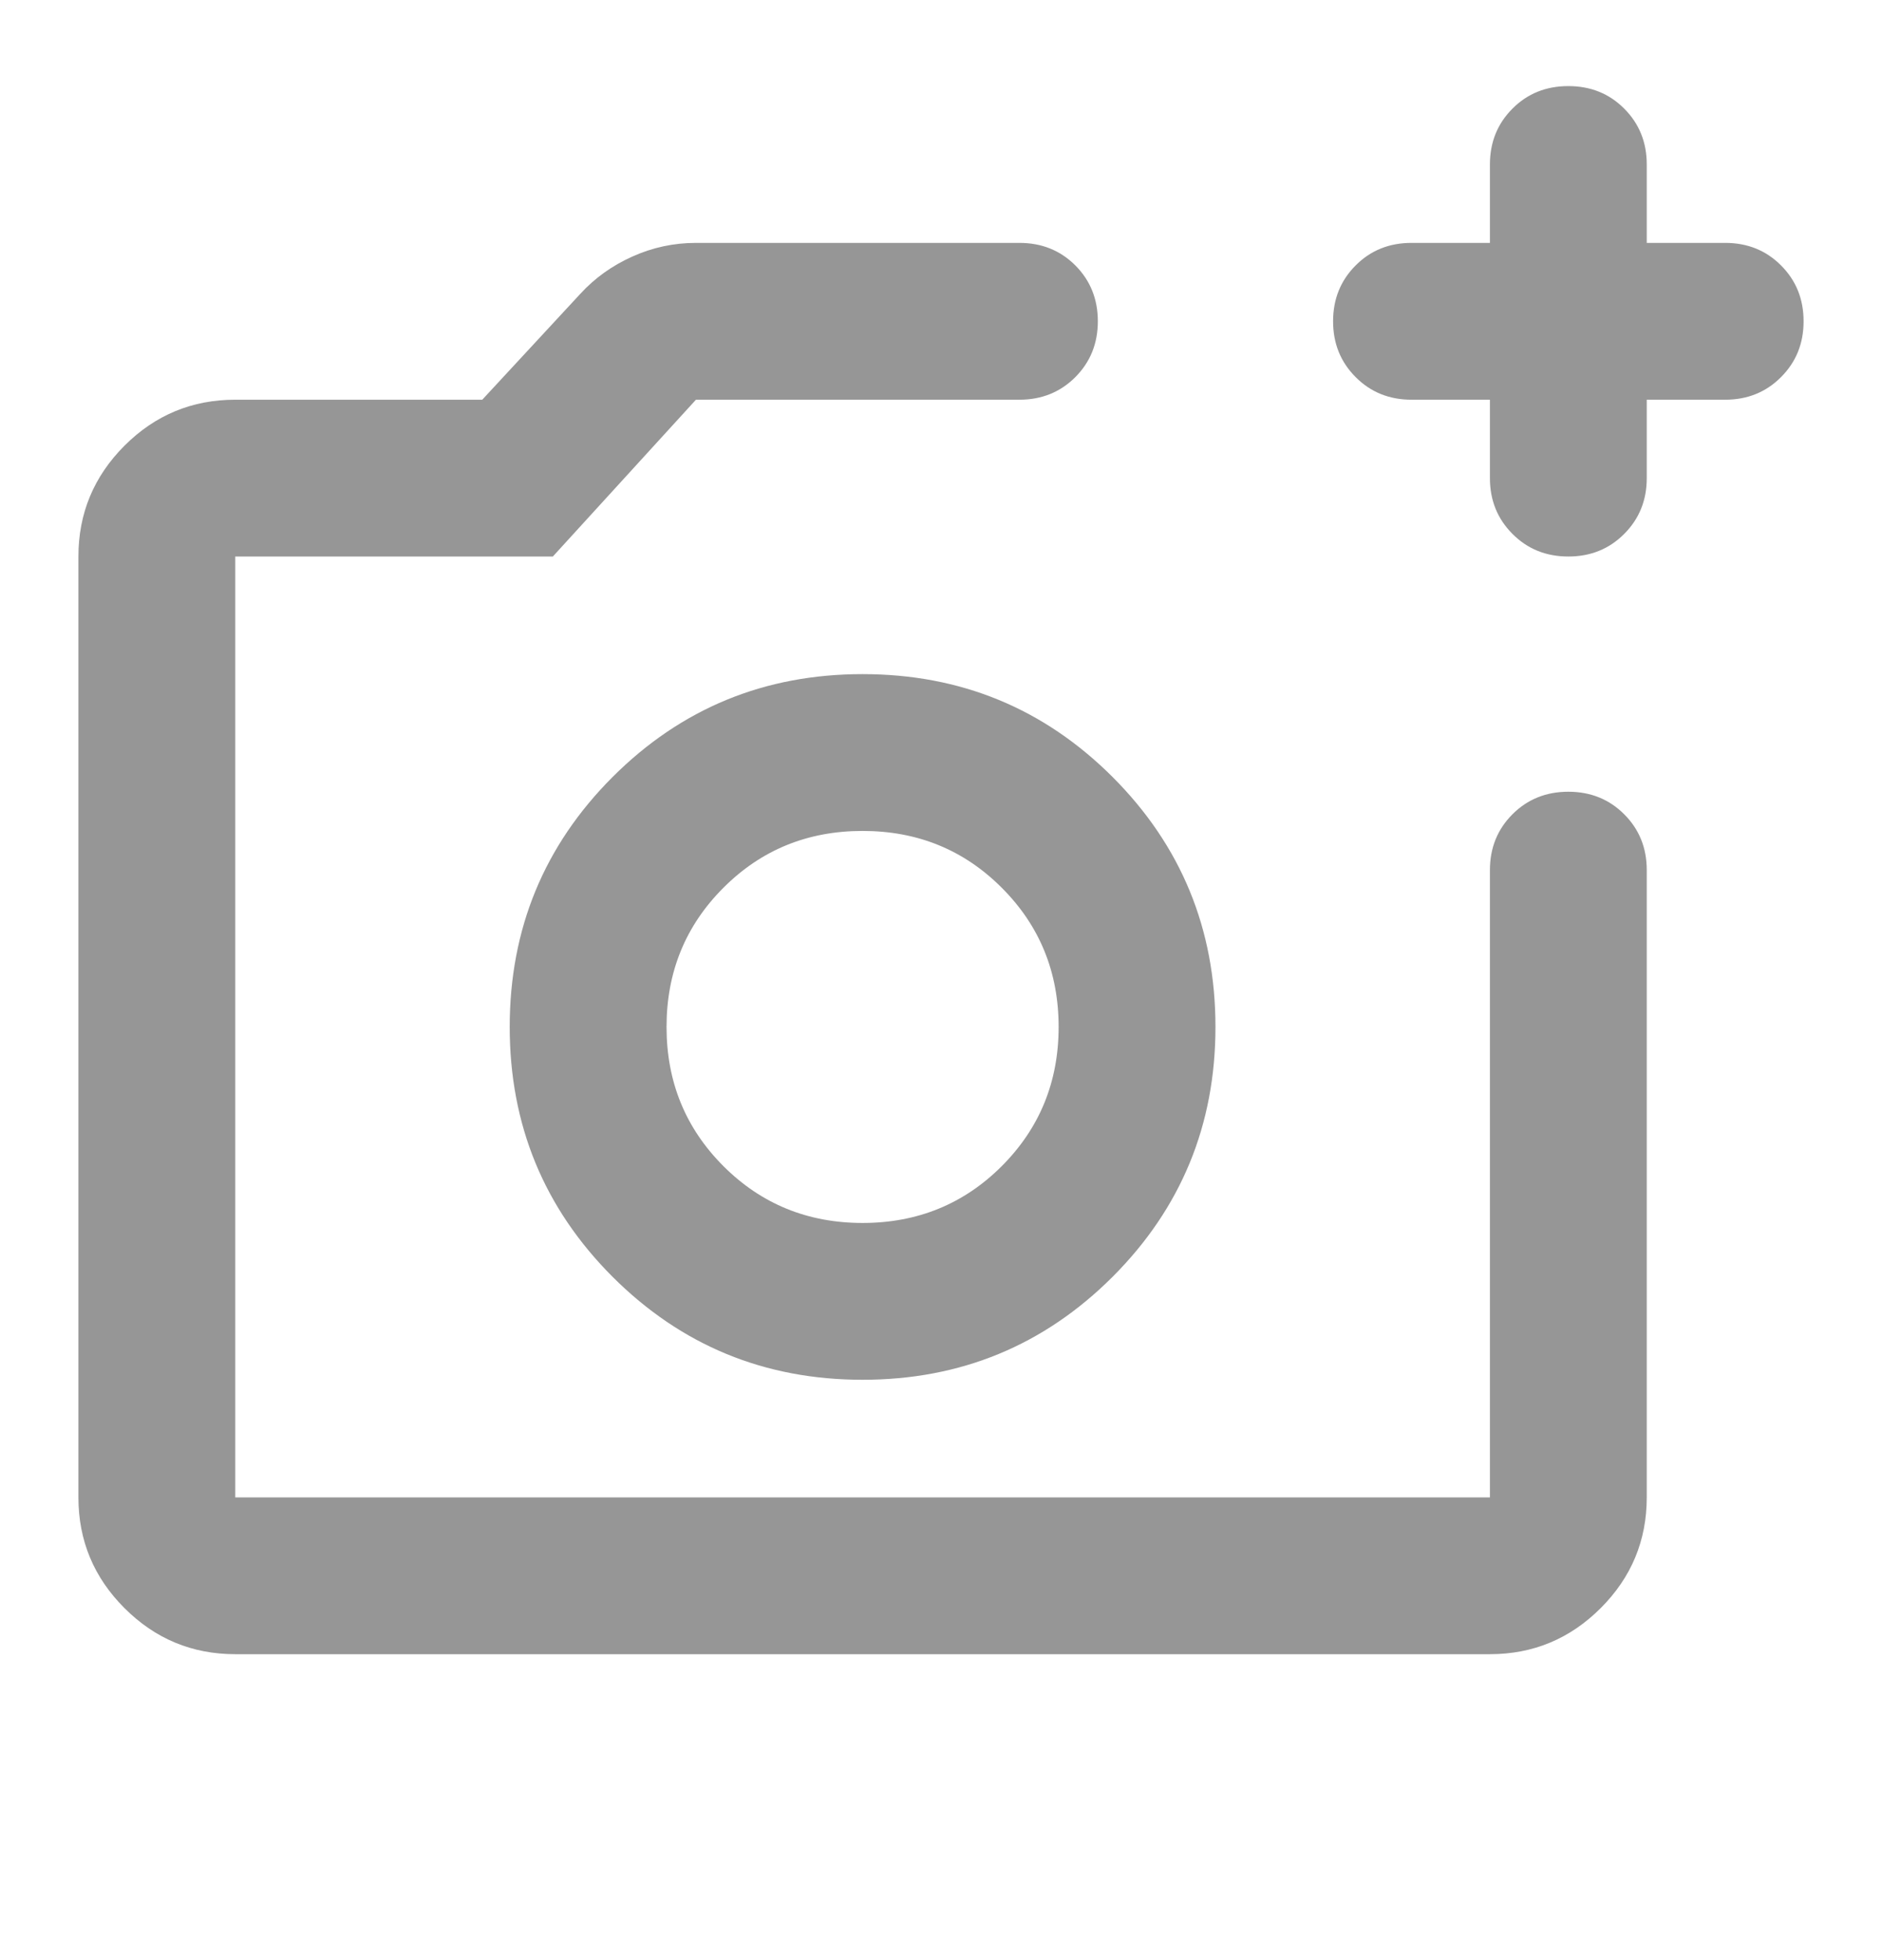
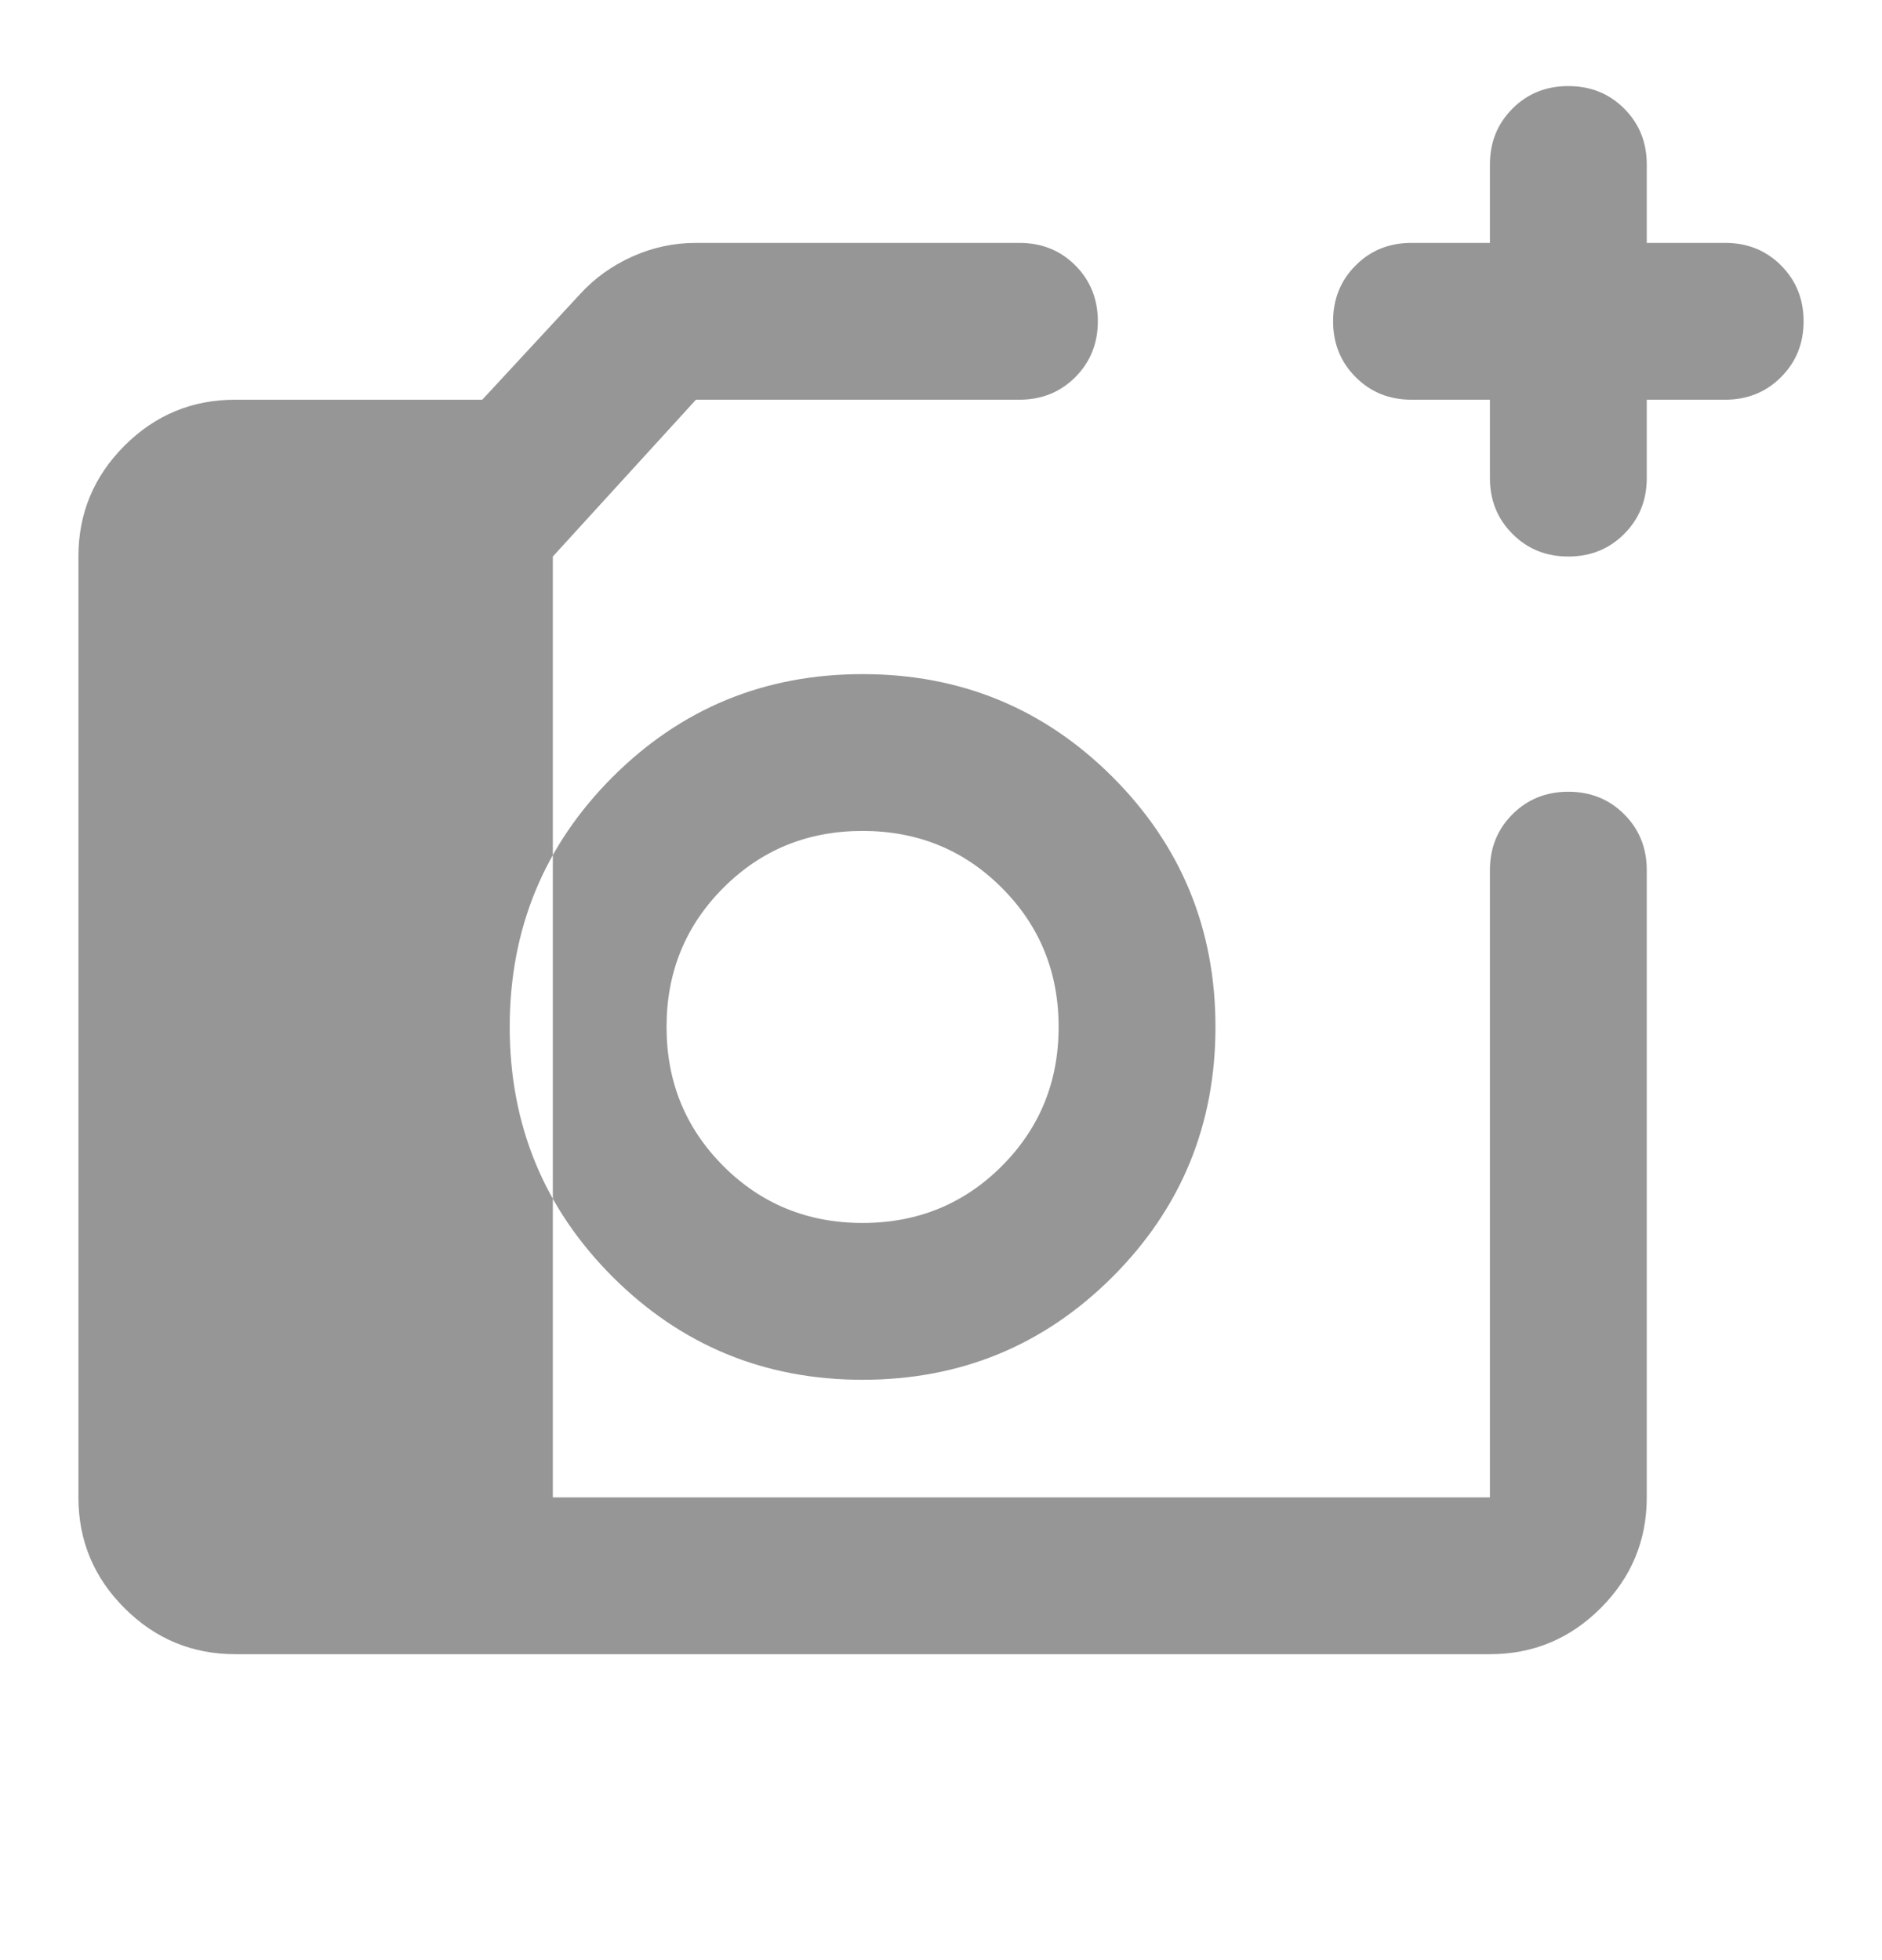
<svg xmlns="http://www.w3.org/2000/svg" width="24" height="25" viewBox="0 0 24 25" fill="none">
-   <path d="M3 21.098C2.45 21.098 1.979 20.902 1.587 20.51C1.196 20.119 1 19.648 1 19.098V7.098C1 6.548 1.196 6.077 1.587 5.685C1.979 5.293 2.45 5.098 3 5.098H6.15L7.4 3.748C7.583 3.548 7.804 3.389 8.062 3.273C8.321 3.156 8.592 3.098 8.875 3.098H13C13.283 3.098 13.521 3.193 13.713 3.385C13.904 3.577 14 3.814 14 4.098C14 4.381 13.904 4.618 13.713 4.81C13.521 5.002 13.283 5.098 13 5.098H8.875L7.05 7.098H3V19.098H19V11.098C19 10.814 19.096 10.577 19.288 10.385C19.479 10.194 19.717 10.098 20 10.098C20.283 10.098 20.521 10.194 20.712 10.385C20.904 10.577 21 10.814 21 11.098V19.098C21 19.648 20.804 20.119 20.413 20.51C20.021 20.902 19.55 21.098 19 21.098H3ZM19 5.098H18C17.717 5.098 17.479 5.002 17.288 4.81C17.096 4.618 17 4.381 17 4.098C17 3.814 17.096 3.577 17.288 3.385C17.479 3.193 17.717 3.098 18 3.098H19V2.098C19 1.814 19.096 1.577 19.288 1.385C19.479 1.193 19.717 1.098 20 1.098C20.283 1.098 20.521 1.193 20.712 1.385C20.904 1.577 21 1.814 21 2.098V3.098H22C22.283 3.098 22.521 3.193 22.712 3.385C22.904 3.577 23 3.814 23 4.098C23 4.381 22.904 4.618 22.712 4.81C22.521 5.002 22.283 5.098 22 5.098H21V6.098C21 6.381 20.904 6.618 20.712 6.81C20.521 7.002 20.283 7.098 20 7.098C19.717 7.098 19.479 7.002 19.288 6.81C19.096 6.618 19 6.381 19 6.098V5.098ZM11 17.598C12.25 17.598 13.312 17.16 14.188 16.285C15.062 15.41 15.5 14.348 15.5 13.098C15.5 11.848 15.062 10.785 14.188 9.91C13.312 9.035 12.25 8.598 11 8.598C9.75 8.598 8.688 9.035 7.812 9.91C6.938 10.785 6.5 11.848 6.5 13.098C6.5 14.348 6.938 15.41 7.812 16.285C8.688 17.16 9.75 17.598 11 17.598ZM11 15.598C10.3 15.598 9.708 15.356 9.225 14.873C8.742 14.389 8.5 13.798 8.5 13.098C8.5 12.398 8.742 11.806 9.225 11.323C9.708 10.839 10.3 10.598 11 10.598C11.7 10.598 12.292 10.839 12.775 11.323C13.258 11.806 13.5 12.398 13.5 13.098C13.5 13.798 13.258 14.389 12.775 14.873C12.292 15.356 11.7 15.598 11 15.598Z" fill="#969696" />
+   <path d="M3 21.098C2.45 21.098 1.979 20.902 1.587 20.51C1.196 20.119 1 19.648 1 19.098V7.098C1 6.548 1.196 6.077 1.587 5.685C1.979 5.293 2.45 5.098 3 5.098H6.15L7.4 3.748C7.583 3.548 7.804 3.389 8.062 3.273C8.321 3.156 8.592 3.098 8.875 3.098H13C13.283 3.098 13.521 3.193 13.713 3.385C13.904 3.577 14 3.814 14 4.098C14 4.381 13.904 4.618 13.713 4.81C13.521 5.002 13.283 5.098 13 5.098H8.875L7.05 7.098V19.098H19V11.098C19 10.814 19.096 10.577 19.288 10.385C19.479 10.194 19.717 10.098 20 10.098C20.283 10.098 20.521 10.194 20.712 10.385C20.904 10.577 21 10.814 21 11.098V19.098C21 19.648 20.804 20.119 20.413 20.51C20.021 20.902 19.55 21.098 19 21.098H3ZM19 5.098H18C17.717 5.098 17.479 5.002 17.288 4.81C17.096 4.618 17 4.381 17 4.098C17 3.814 17.096 3.577 17.288 3.385C17.479 3.193 17.717 3.098 18 3.098H19V2.098C19 1.814 19.096 1.577 19.288 1.385C19.479 1.193 19.717 1.098 20 1.098C20.283 1.098 20.521 1.193 20.712 1.385C20.904 1.577 21 1.814 21 2.098V3.098H22C22.283 3.098 22.521 3.193 22.712 3.385C22.904 3.577 23 3.814 23 4.098C23 4.381 22.904 4.618 22.712 4.81C22.521 5.002 22.283 5.098 22 5.098H21V6.098C21 6.381 20.904 6.618 20.712 6.81C20.521 7.002 20.283 7.098 20 7.098C19.717 7.098 19.479 7.002 19.288 6.81C19.096 6.618 19 6.381 19 6.098V5.098ZM11 17.598C12.25 17.598 13.312 17.16 14.188 16.285C15.062 15.41 15.5 14.348 15.5 13.098C15.5 11.848 15.062 10.785 14.188 9.91C13.312 9.035 12.25 8.598 11 8.598C9.75 8.598 8.688 9.035 7.812 9.91C6.938 10.785 6.5 11.848 6.5 13.098C6.5 14.348 6.938 15.41 7.812 16.285C8.688 17.16 9.75 17.598 11 17.598ZM11 15.598C10.3 15.598 9.708 15.356 9.225 14.873C8.742 14.389 8.5 13.798 8.5 13.098C8.5 12.398 8.742 11.806 9.225 11.323C9.708 10.839 10.3 10.598 11 10.598C11.7 10.598 12.292 10.839 12.775 11.323C13.258 11.806 13.5 12.398 13.5 13.098C13.5 13.798 13.258 14.389 12.775 14.873C12.292 15.356 11.7 15.598 11 15.598Z" fill="#969696" />
</svg>